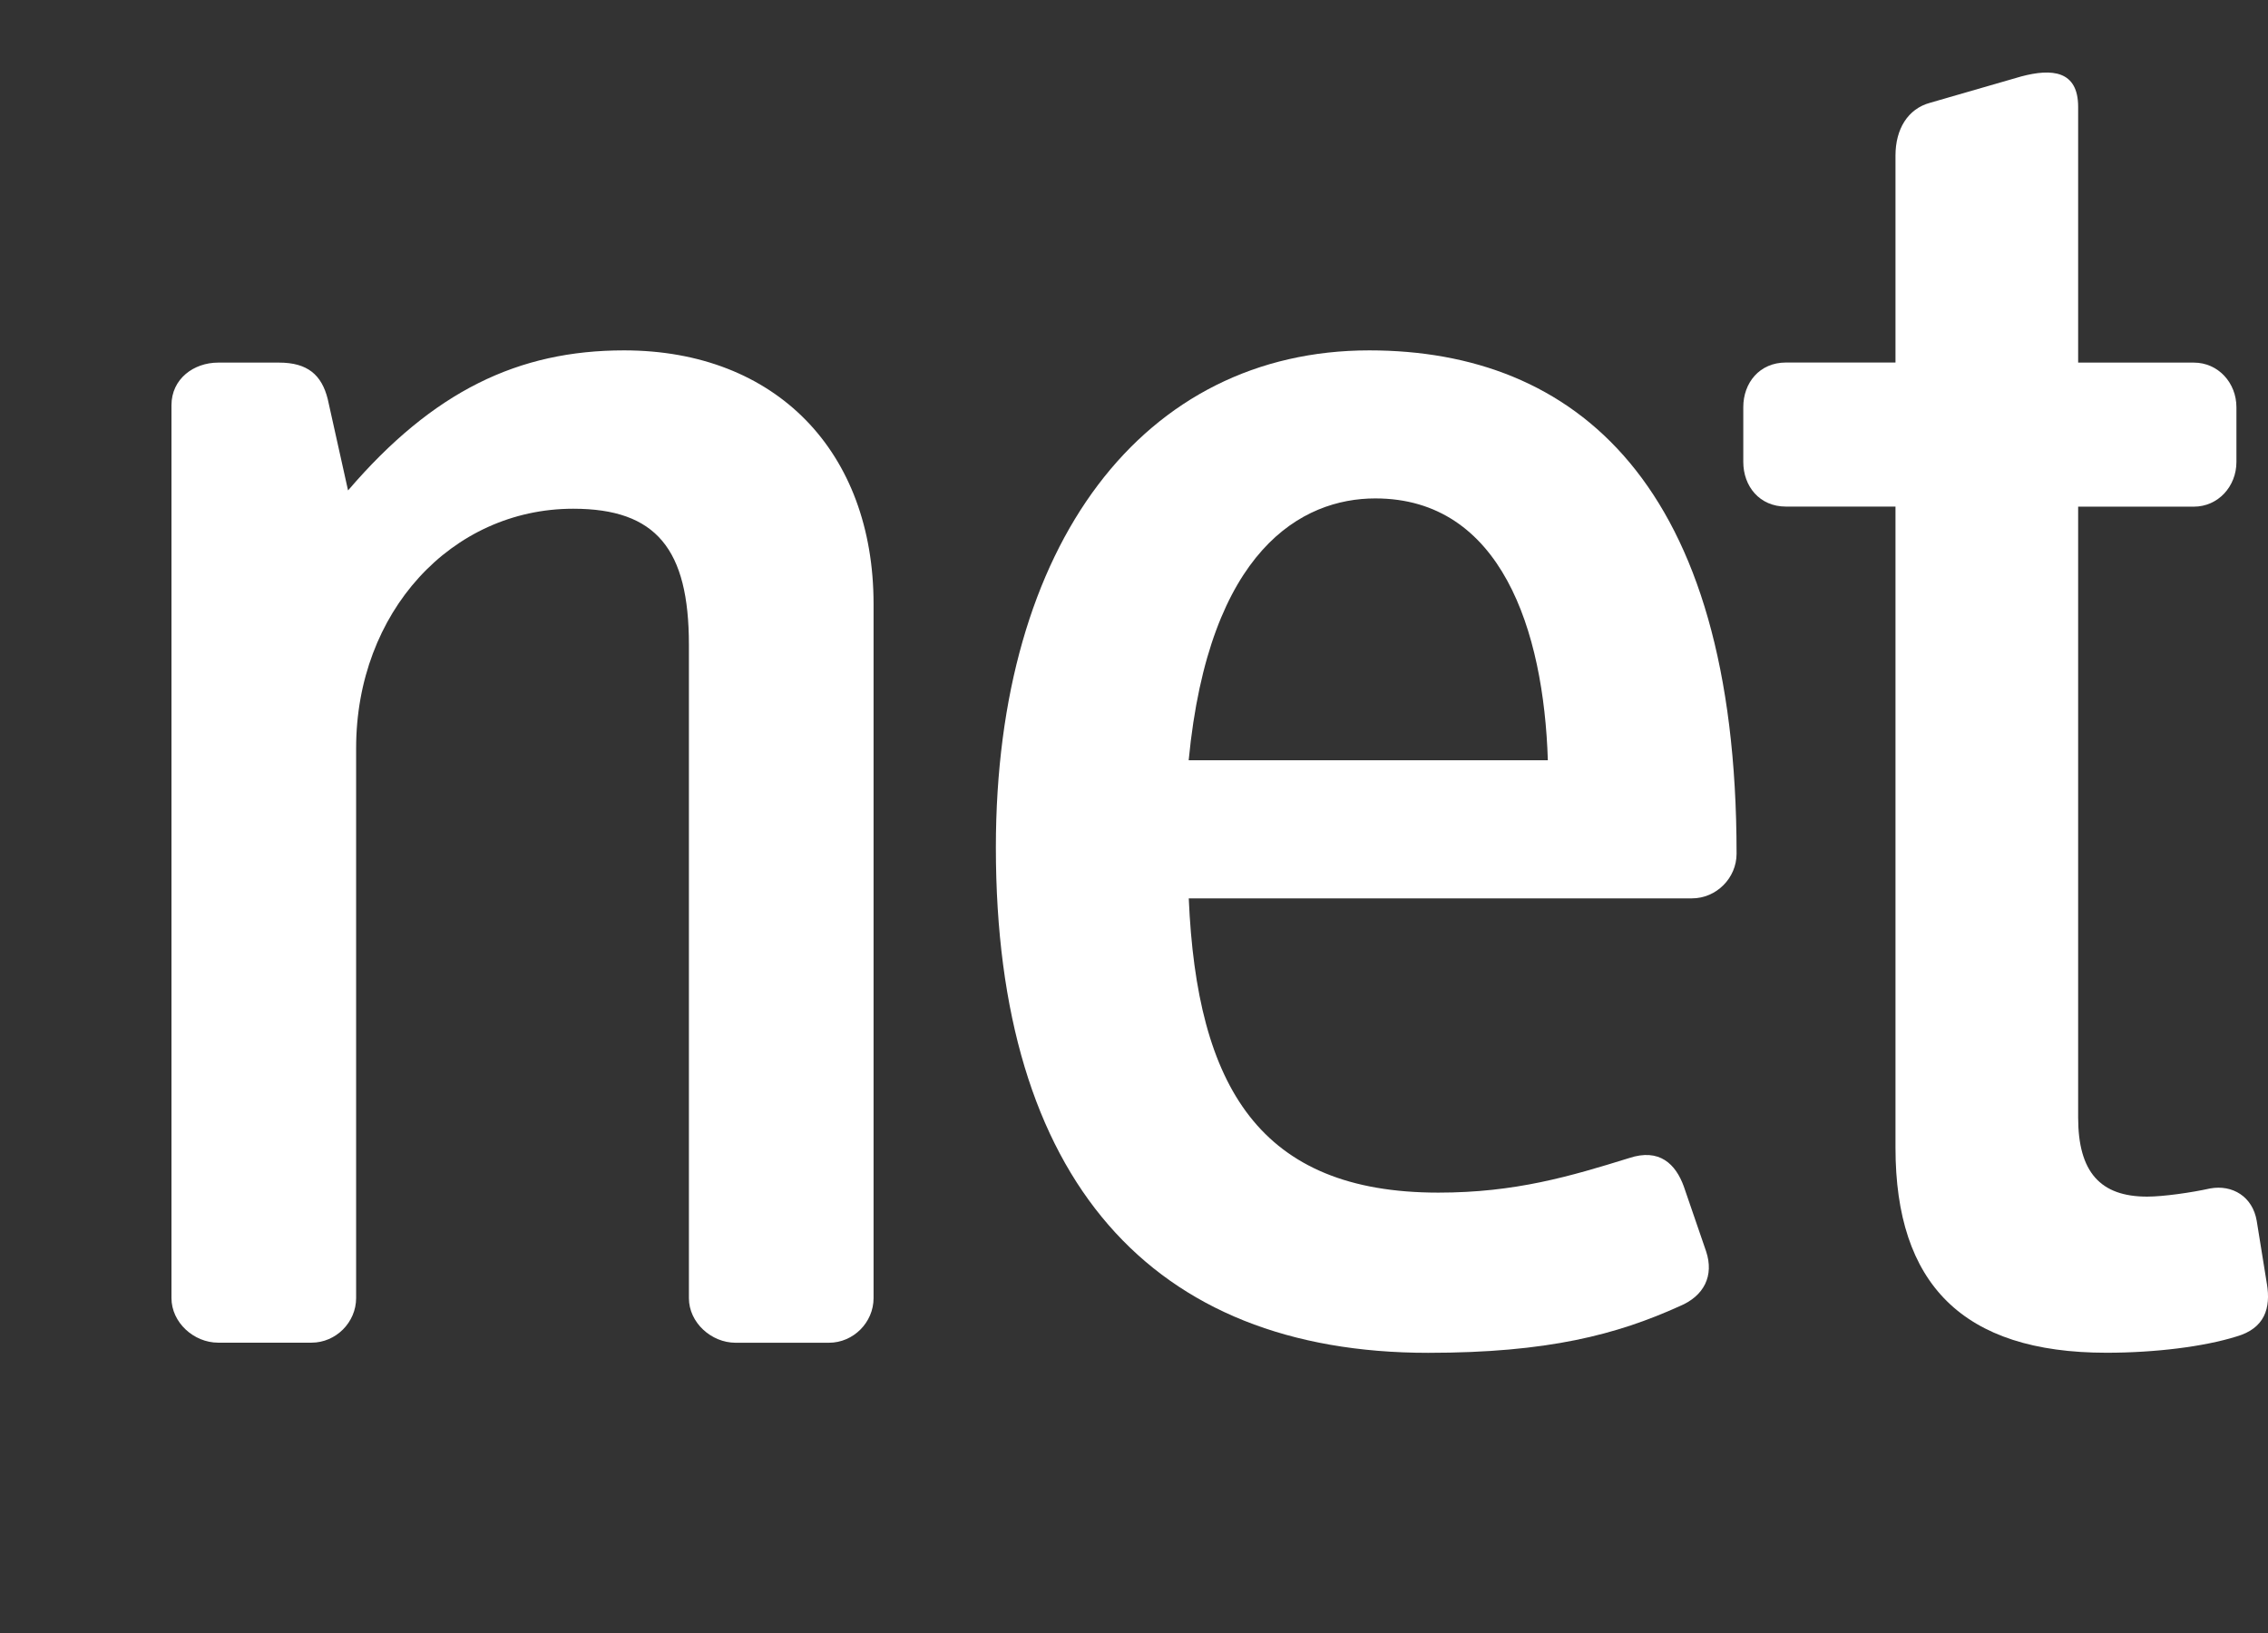
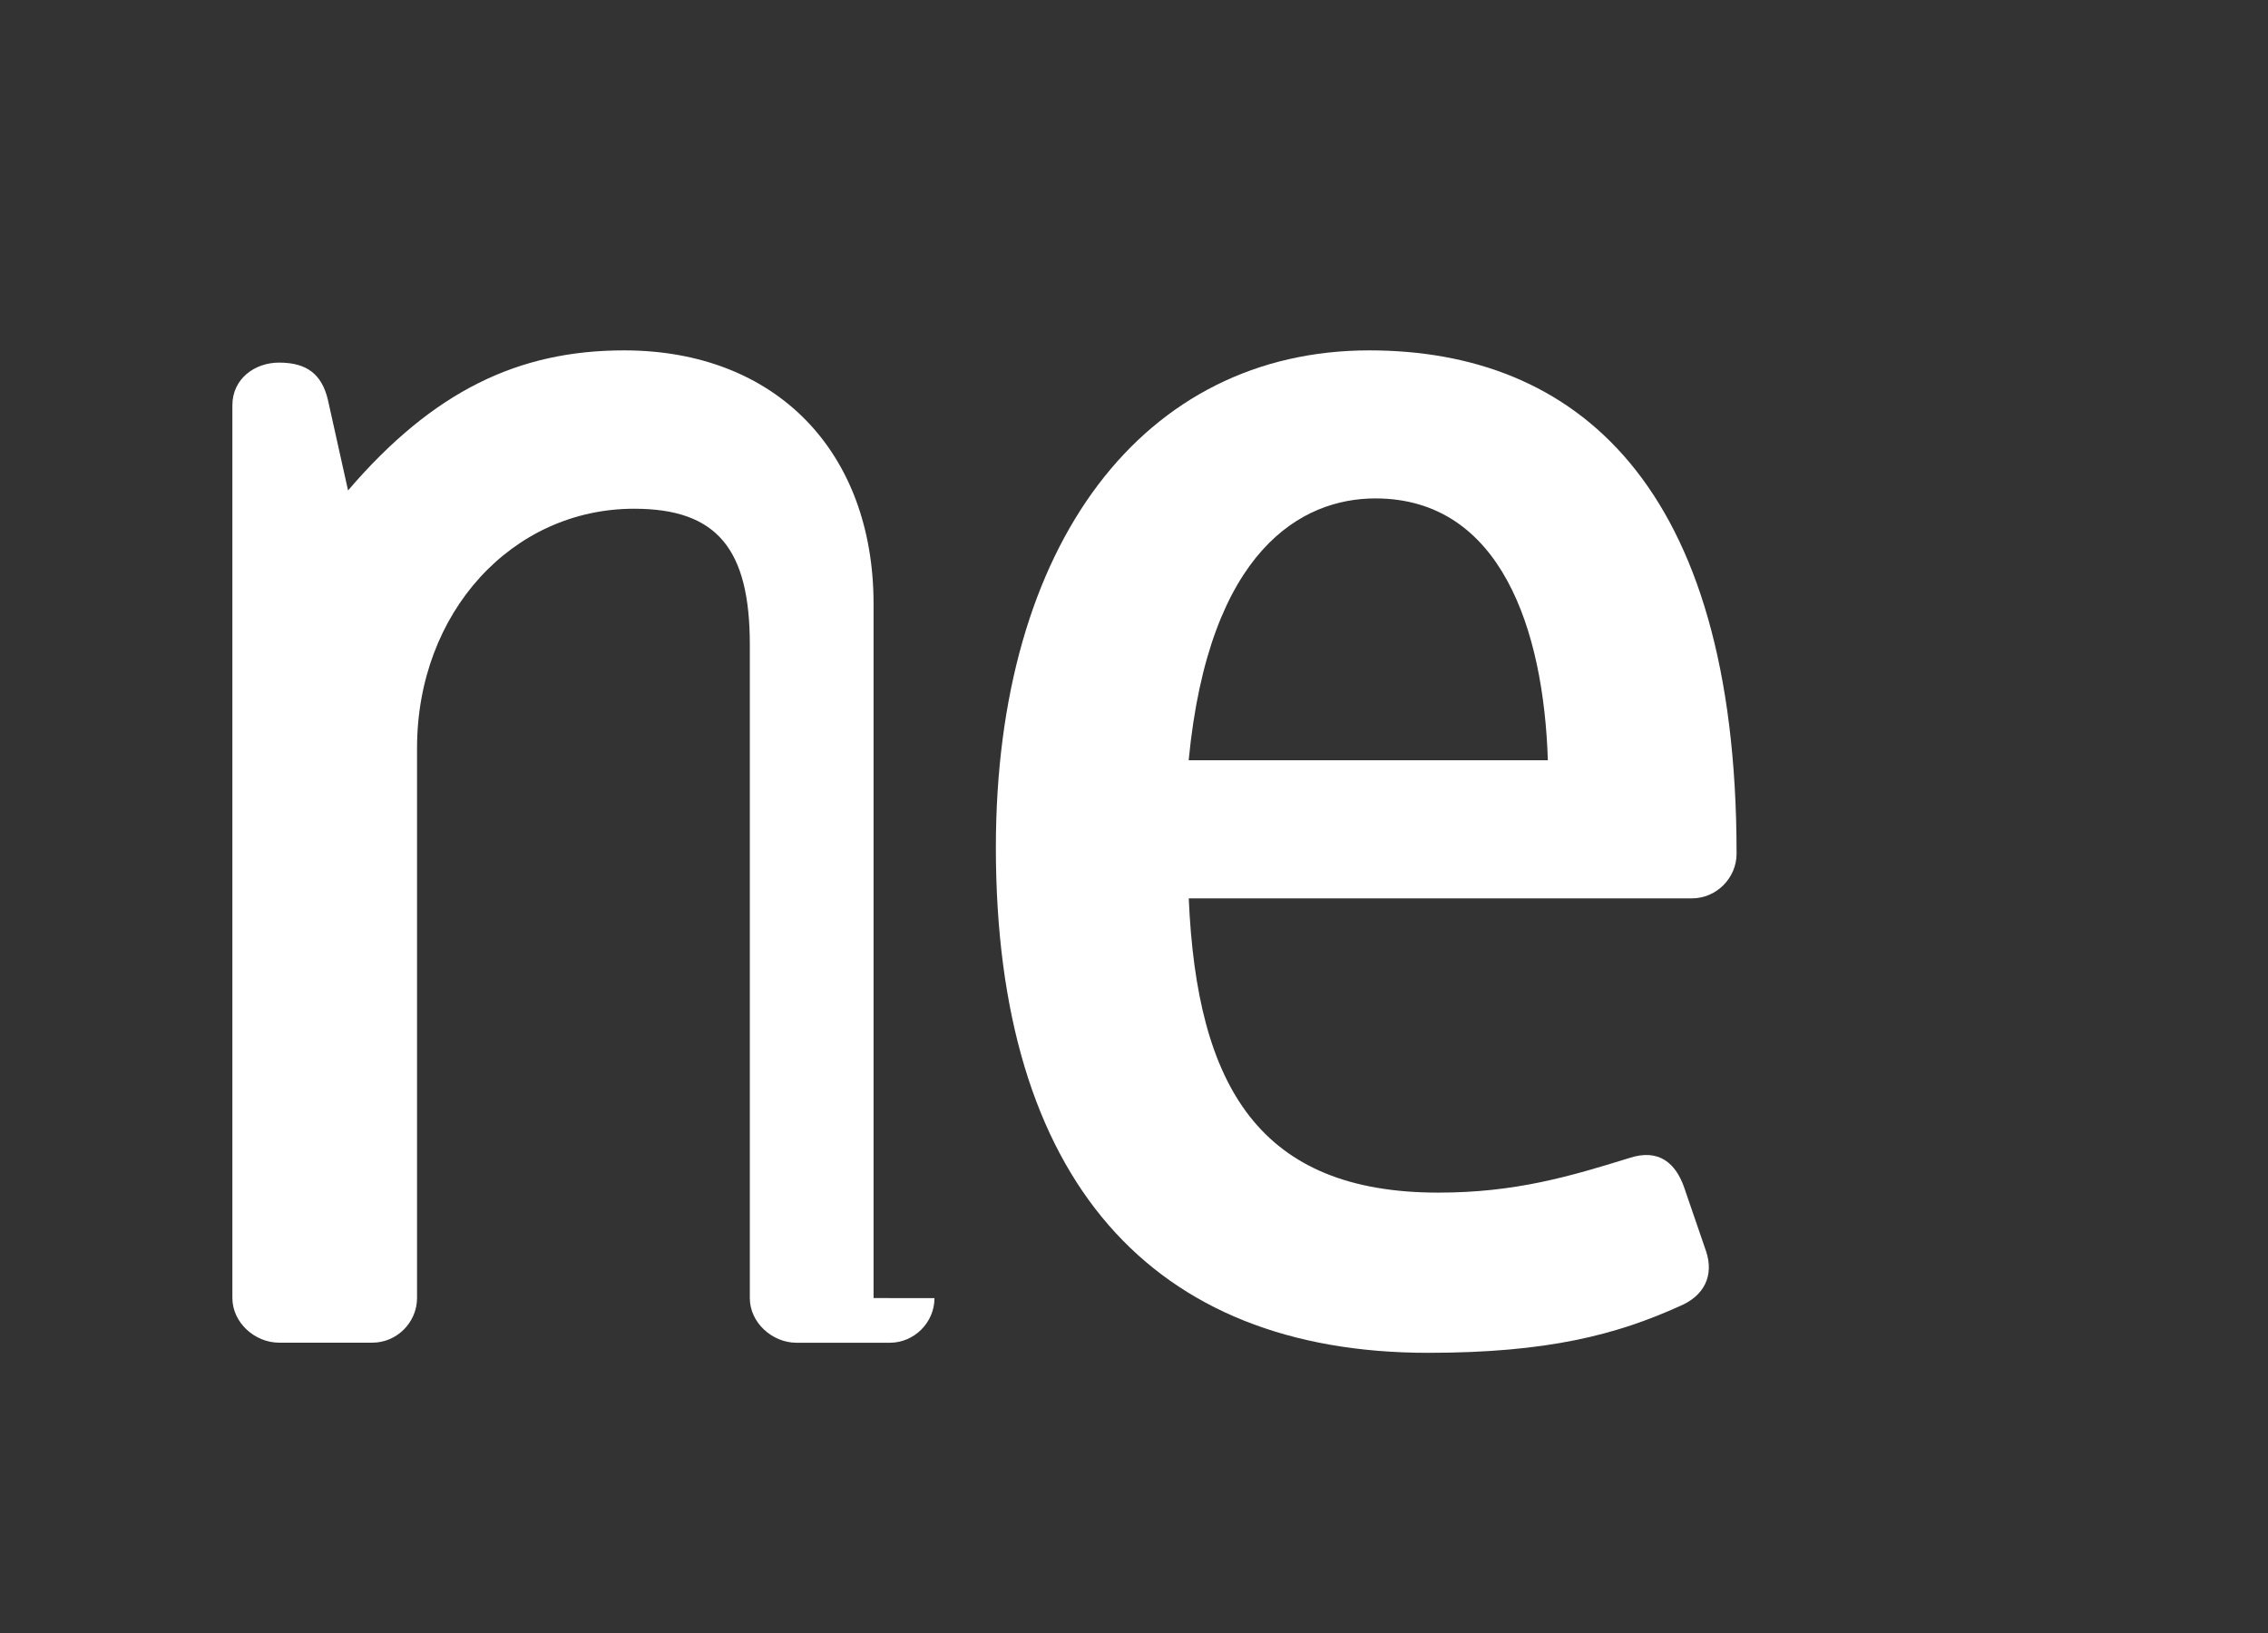
<svg xmlns="http://www.w3.org/2000/svg" id="Layer_2" data-name="Layer 2" viewBox="0 0 283.72 204.3">
  <rect x="0" y="0" width="283.72" height="204.3" fill="#333333" stroke="none" />
  <defs>
    <style>
      .cls-1 {
        fill: none;
      }

      .cls-1, .cls-2 {
        stroke-width: 0px;
      }

      .cls-2 {
        fill: #fff;
        fill-rule: evenodd;
      }
    </style>
  </defs>
  <g id="Layer_2-2" data-name="Layer 2">
    <g>
      <rect class="cls-1" width="283.72" height="204.3" />
-       <path class="cls-2" d="M109.28,162.38v-86.82c0-19.04-12.18-31.73-31.22-31.73-13.2,0-23.86,5.08-34.52,17.52l-2.54-11.42c-.76-3.05-2.54-4.57-6.09-4.57h-7.62c-3.05,0-5.84,2.03-5.84,5.33v111.69c0,3.05,2.79,5.58,5.84,5.58h11.68c3.05,0,5.58-2.54,5.58-5.58v-68.79c0-17.01,11.93-29.95,27.16-29.95,10.41,0,14.47,5.08,14.47,17.01v81.74c0,3.05,2.79,5.58,5.84,5.58h11.68c3.05,0,5.58-2.54,5.58-5.58h0Z" />
+       <path class="cls-2" d="M109.28,162.38v-86.82c0-19.04-12.18-31.73-31.22-31.73-13.2,0-23.86,5.08-34.52,17.52l-2.54-11.42c-.76-3.05-2.54-4.57-6.09-4.57c-3.05,0-5.84,2.03-5.84,5.33v111.69c0,3.05,2.79,5.58,5.84,5.58h11.68c3.05,0,5.58-2.54,5.58-5.58v-68.79c0-17.01,11.93-29.95,27.16-29.95,10.41,0,14.47,5.08,14.47,17.01v81.74c0,3.05,2.79,5.58,5.84,5.58h11.68c3.05,0,5.58-2.54,5.58-5.58h0Z" />
      <path class="cls-2" d="M217.24,106.78c0-46.45-20.31-62.95-45.95-62.95-28.18,0-46.71,24.12-46.71,62.19,0,41.63,19.55,63.21,54.07,63.21,14.98,0,23.61-2.28,31.48-5.84,3.05-1.27,4.31-3.81,3.3-6.85l-2.79-8.12c-1.01-2.79-3.04-4.82-6.85-3.55-7.36,2.28-14.21,4.32-23.86,4.32-22.34,0-30.21-13.2-31.22-36.81h62.95c3.05,0,5.58-2.54,5.58-5.58v-.02ZM148.7,95.1c2.54-26.4,14.22-32.75,23.35-32.75,15.74,0,21.07,16.5,21.58,32.75h-44.93Z" />
-       <path class="cls-2" d="M283.58,160.6l-1.27-7.87c-.51-3.05-3.05-4.57-5.84-4.06-2.28.51-5.84,1.02-7.87,1.02-5.84,0-8.63-3.05-8.63-9.9V63.38h14.47c3.05,0,5.33-2.54,5.33-5.59v-6.85c0-3.05-2.28-5.58-5.33-5.58h-14.47V13.37c0-4.57-3.3-4.82-7.11-3.81l-11.42,3.3c-2.79.76-4.32,3.3-4.32,6.6v25.89h-13.71c-3.3,0-5.33,2.54-5.33,5.58v6.85c0,3.05,2.03,5.59,5.33,5.59h13.71v80.21c0,17.01,8.38,25.64,26.4,25.64,6.09,0,12.19-.76,16.25-2.03,3.55-1.02,4.32-3.55,3.81-6.6h0Z" />
    </g>
  </g>
</svg>